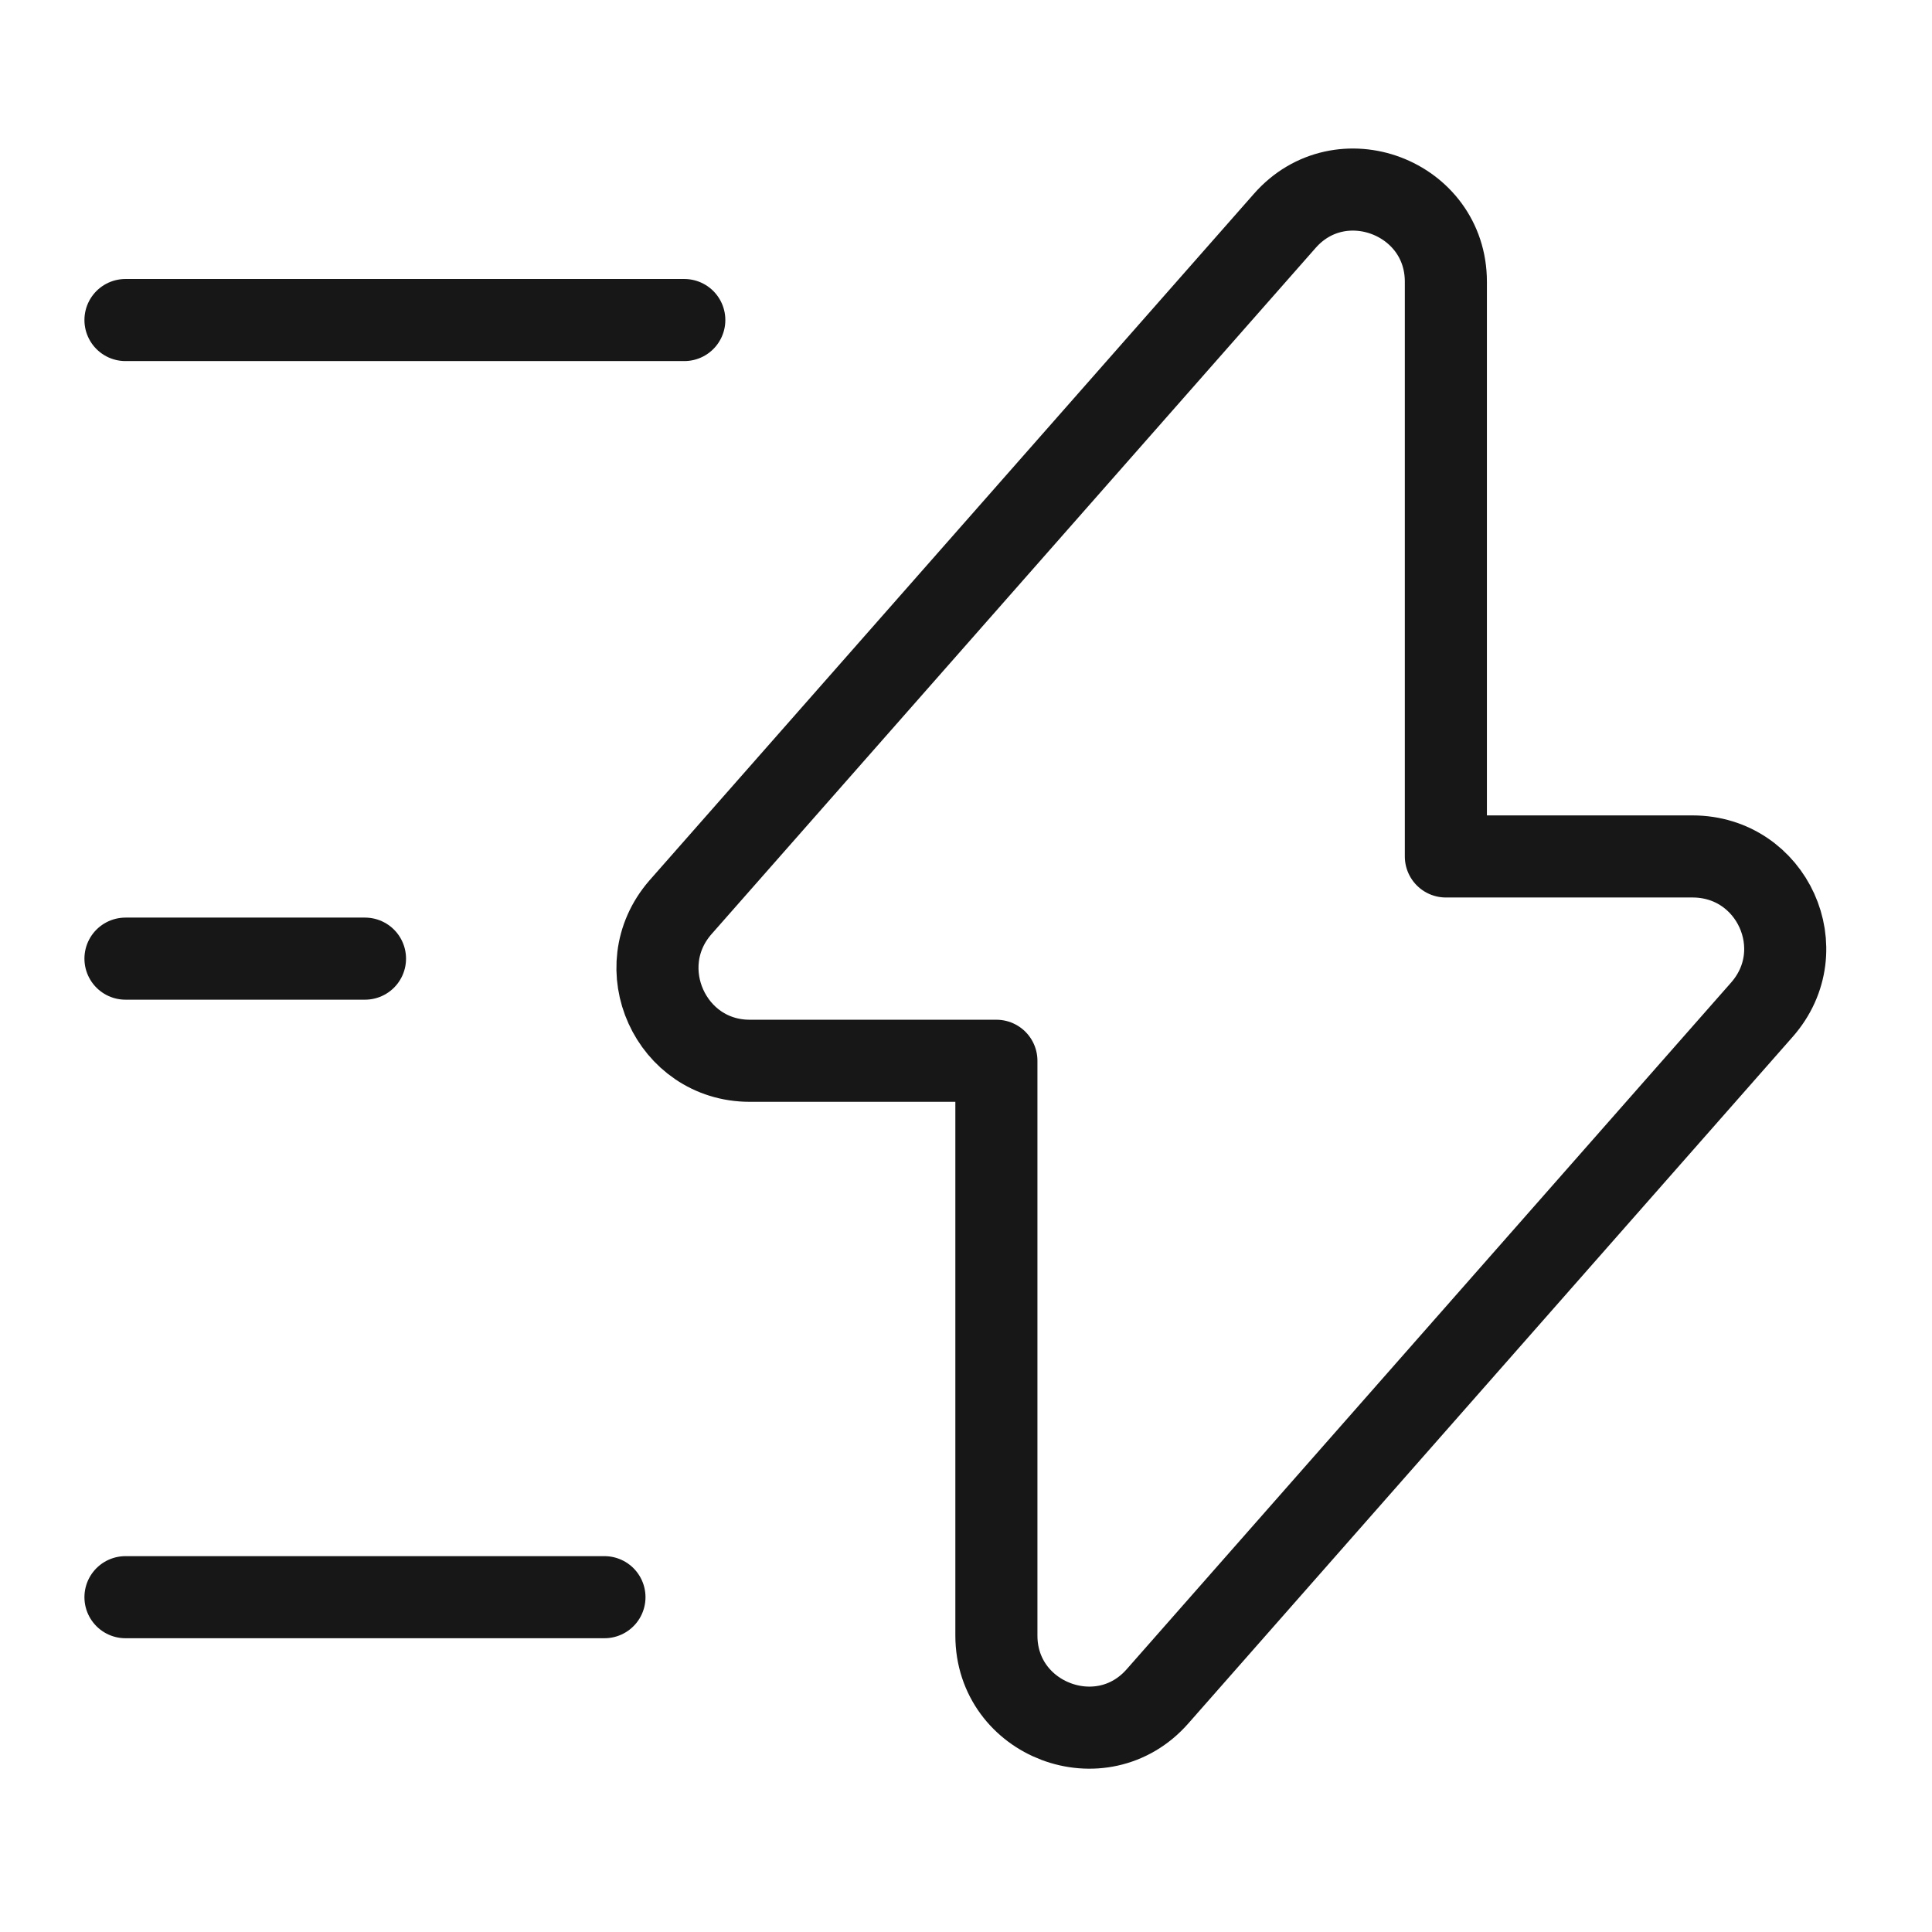
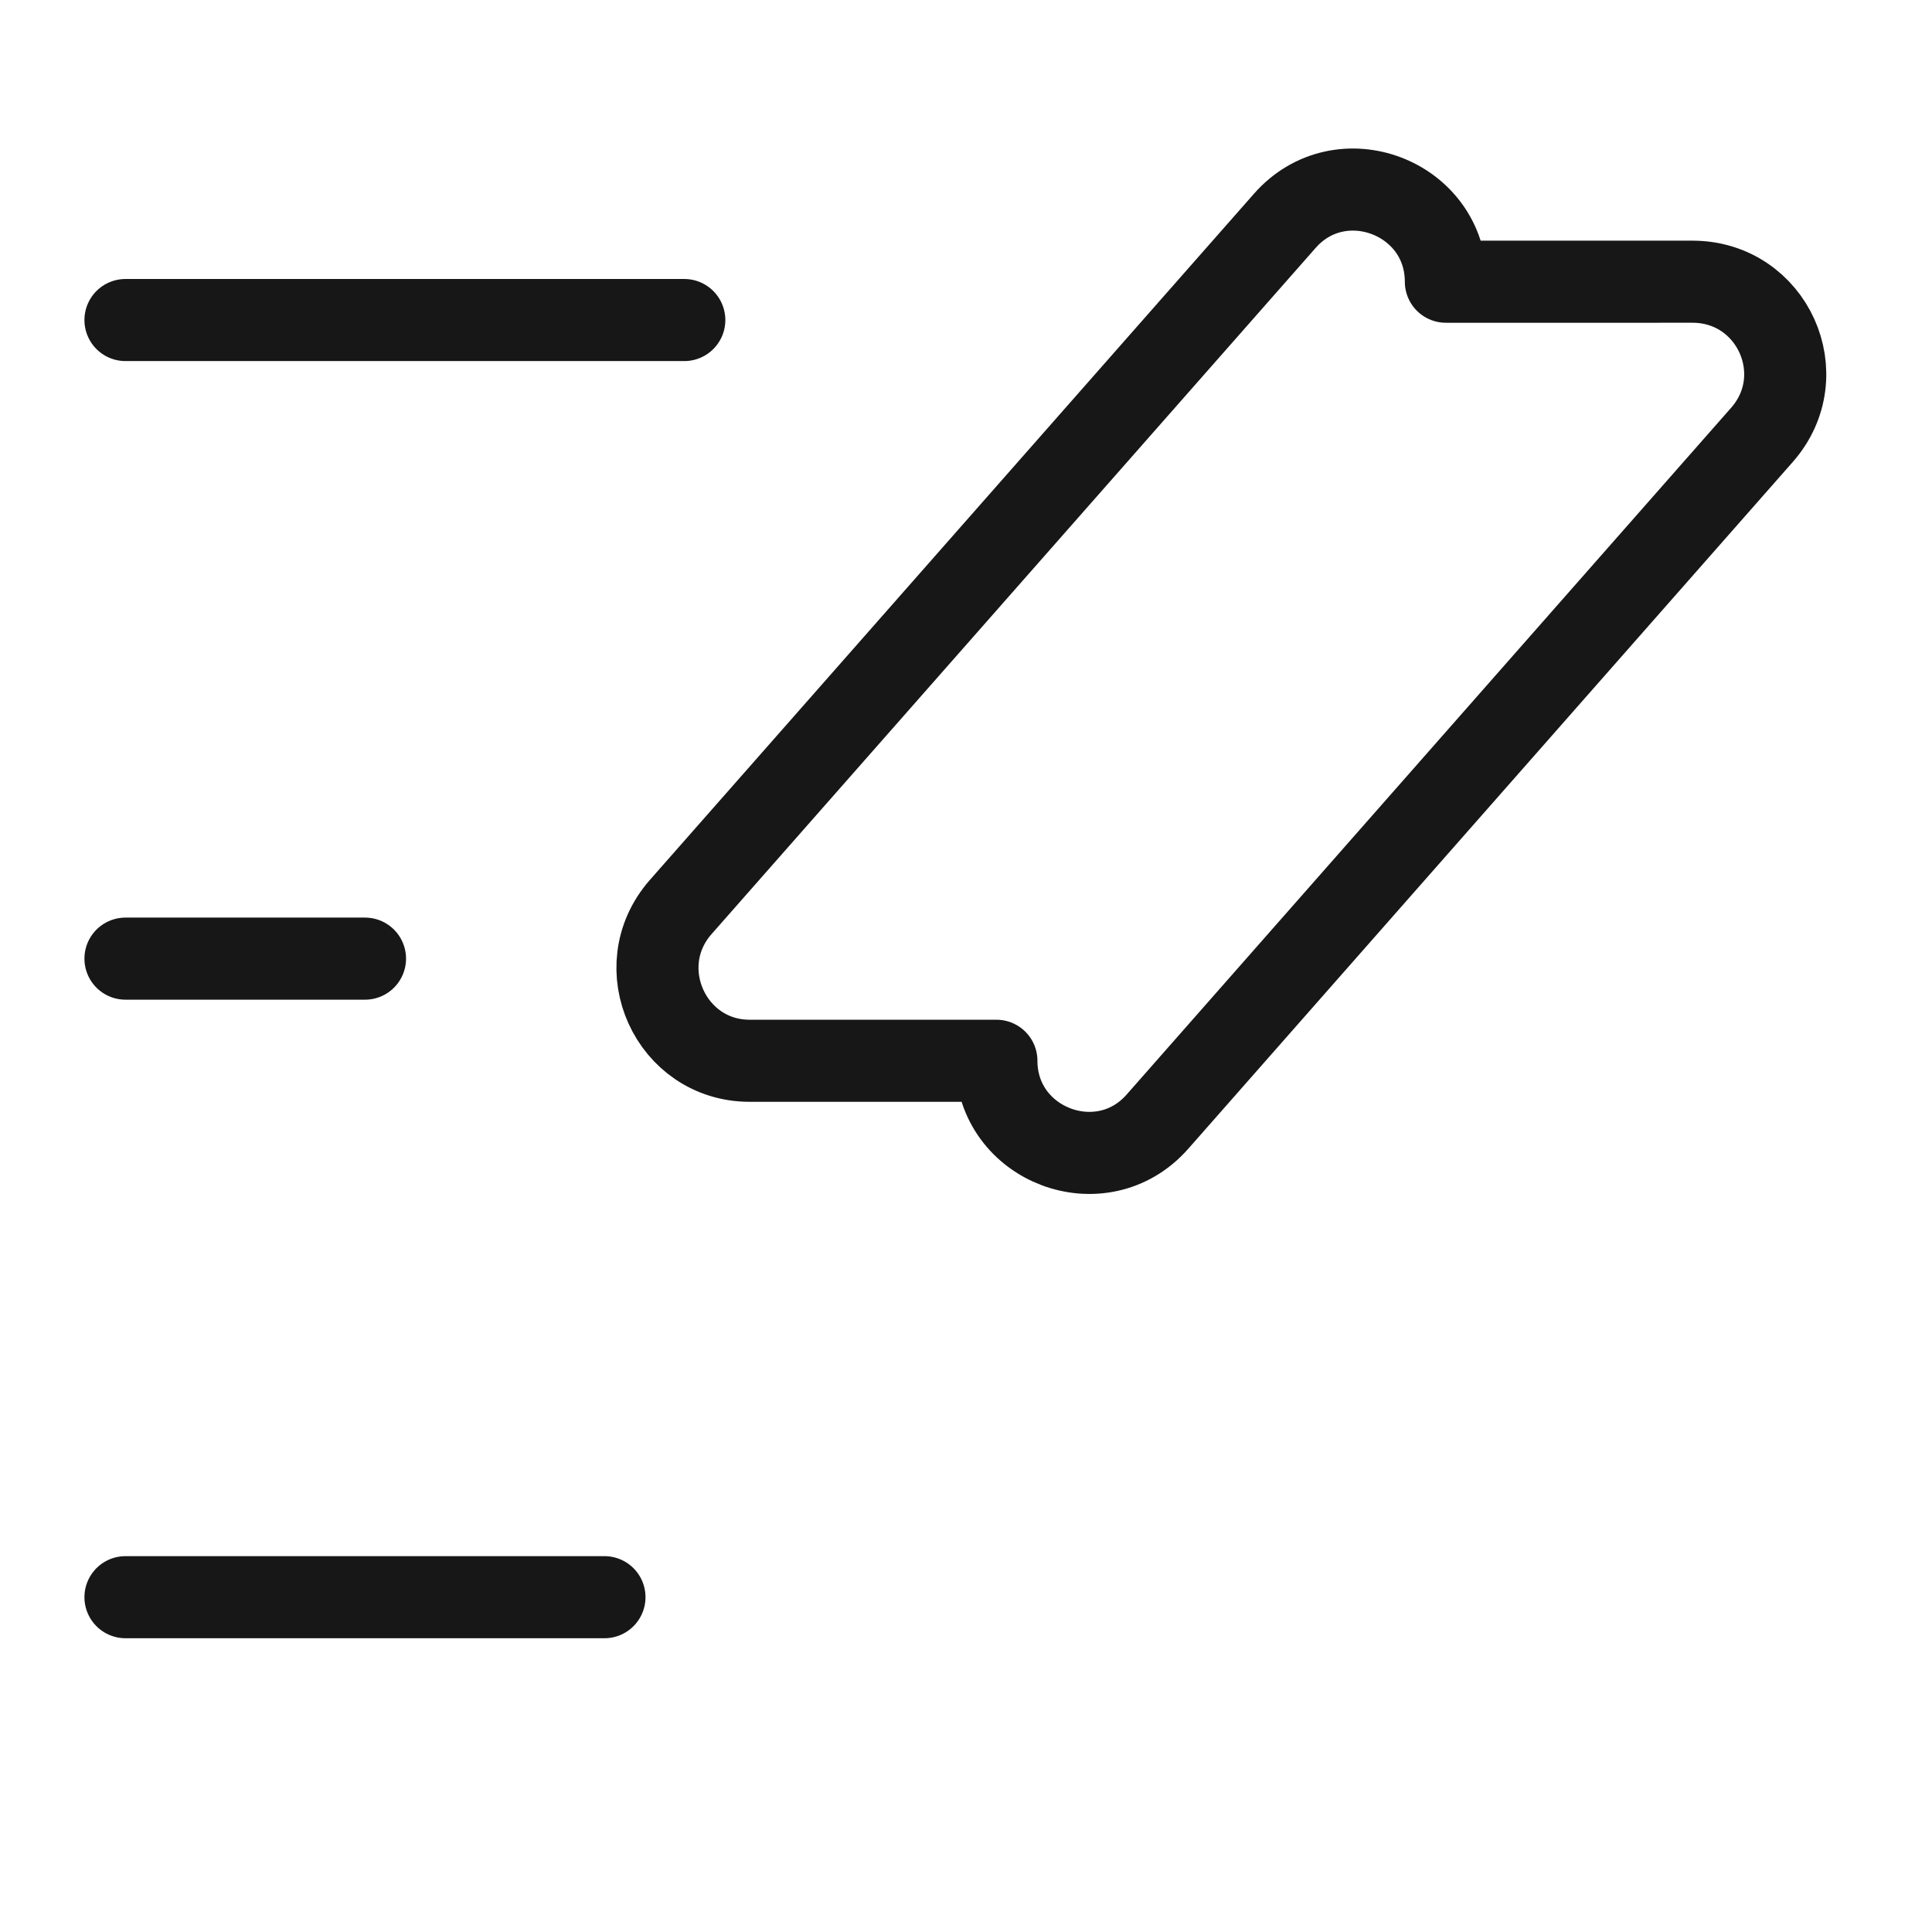
<svg xmlns="http://www.w3.org/2000/svg" width="37" height="37" viewBox="0 0 37 37" fill="none">
-   <path d="M14.358 20.315h4.724v11.007c0 1.62 2.018 2.385 3.088 1.162l11.572-13.147c1.01-1.147.2-2.935-1.33-2.935H27.69V5.395c0-1.62-2.018-2.385-3.088-1.162L13.028 17.38c-.994 1.147-.183 2.935 1.33 2.935zM13.105 6.129H2.403m9.173 24.459H2.403M6.99 18.359H2.403" stroke="#171717" stroke-width="1.572" stroke-miterlimit="10" stroke-linecap="round" stroke-linejoin="round" />
+   <path d="M14.358 20.315h4.724c0 1.62 2.018 2.385 3.088 1.162l11.572-13.147c1.01-1.147.2-2.935-1.33-2.935H27.69V5.395c0-1.62-2.018-2.385-3.088-1.162L13.028 17.38c-.994 1.147-.183 2.935 1.33 2.935zM13.105 6.129H2.403m9.173 24.459H2.403M6.99 18.359H2.403" stroke="#171717" stroke-width="1.572" stroke-miterlimit="10" stroke-linecap="round" stroke-linejoin="round" />
</svg>